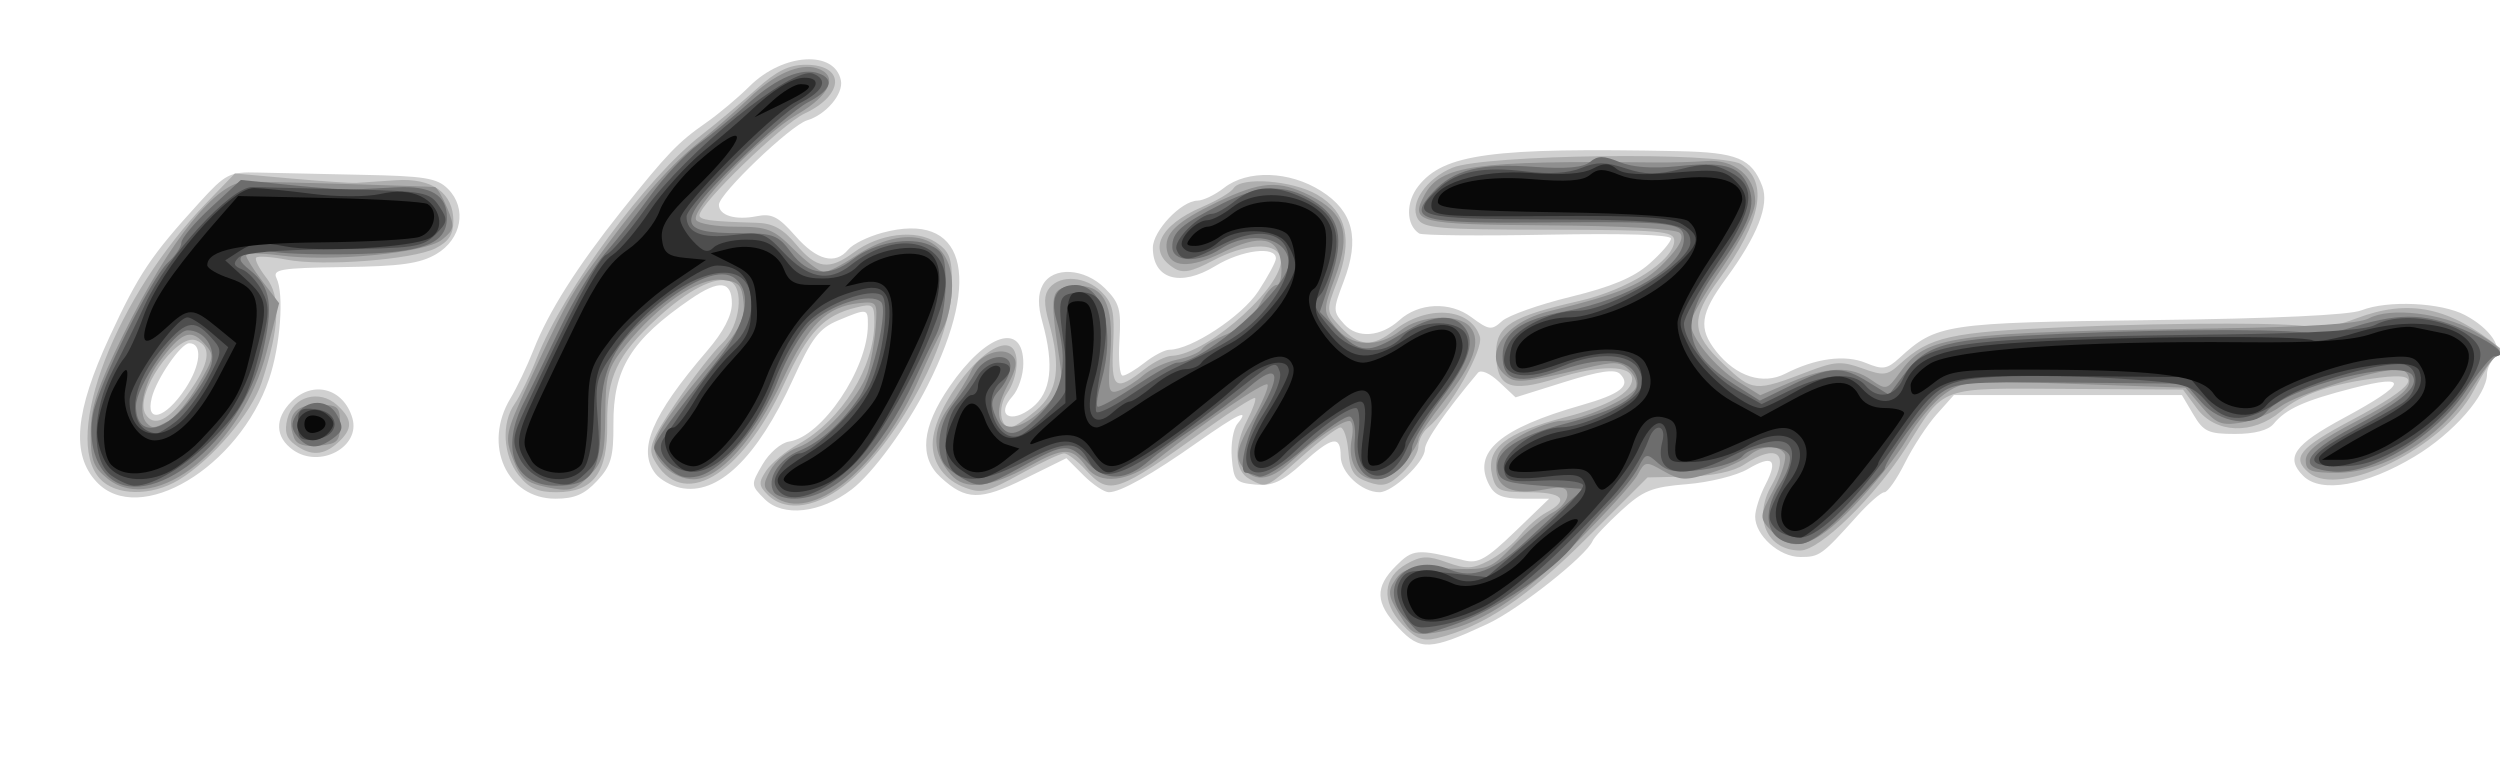
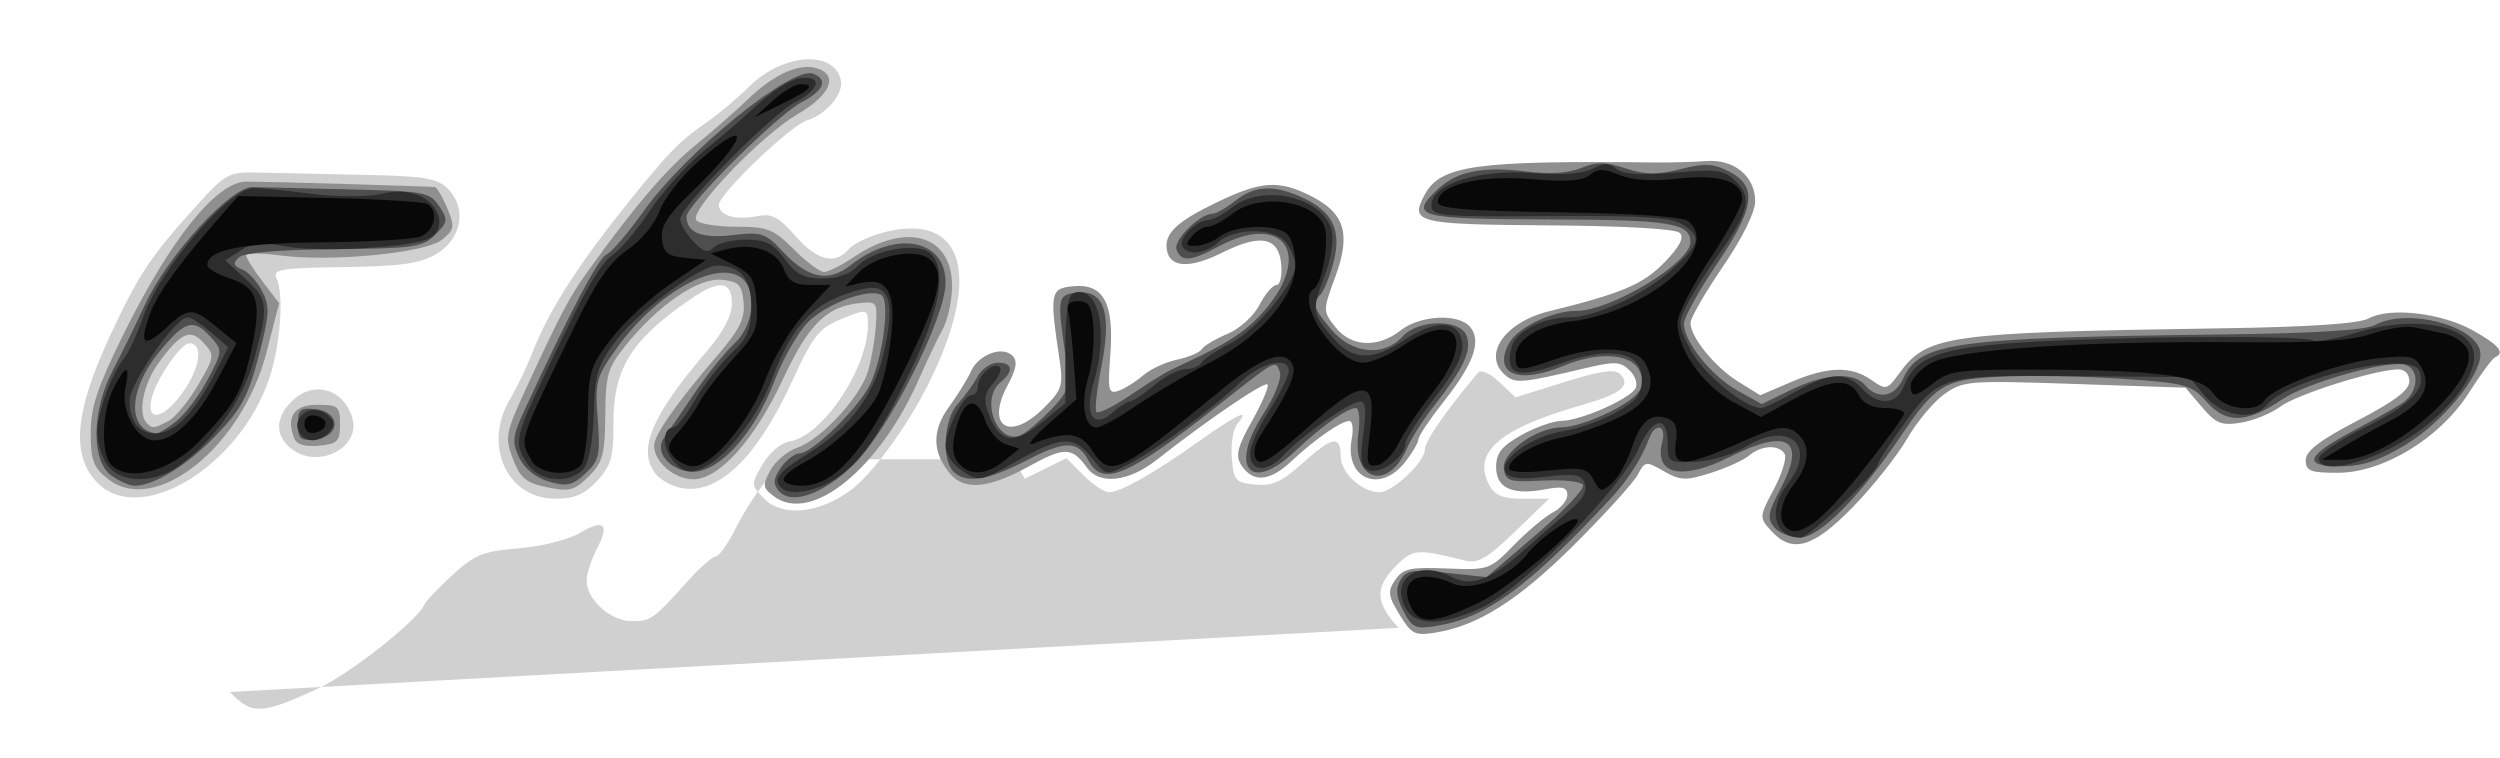
<svg xmlns="http://www.w3.org/2000/svg" version="1.1" id="svg2" viewBox="0 0 386 117" height="33.02mm" width="108.938mm">
  <defs id="defs4" />
  <g transform="translate(694.383,-126.765)" id="layer1">
    <g id="g8081">
-       <path id="path8095" d="m -478.448,223.695 c -3.606,-3.86 -3.7,-6.255 -0.375,-9.58 2.593,-2.593 3.248,-2.645 10.511,-0.828 2.148,0.537 3.437,-0.192 7.844,-4.439 l 5.273,-5.082 -4.059,0 c -3.095,0 -4.324,-0.497 -5.179,-2.093 -2.703,-5.05 1.558,-8.741 14.266,-12.36 6.078,-1.731 7.689,-3.042 5.915,-4.816 -0.793,-0.793 -3.167,-0.445 -8.611,1.263 l -7.517,2.357 -2.515,-2.362 c -1.472,-1.383 -2.841,-1.974 -3.301,-1.426 -4.986,5.937 -8.187,10.555 -8.187,11.815 0,1.938 -4.963,6.622 -7.017,6.622 -2.73,0 -5.983,-3.021 -5.983,-5.557 0,-3.321 -1.293,-3.077 -5.943,1.124 -3.145,2.841 -4.621,3.503 -7.253,3.25 -3.041,-0.292 -3.329,-0.621 -3.619,-4.137 -0.173,-2.101 0.22,-4.463 0.872,-5.25 2.045,-2.465 0.133,-1.581 -6.102,2.82 -7.101,5.012 -11.954,7.746 -13.751,7.748 -0.713,8.5e-4 -2.478,-1.181 -3.924,-2.627 l -2.629,-2.629 -6.42,3.166 c -6.909,3.407 -9.079,3.374 -12.981,-0.198 -3.394,-3.106 -2.952,-7.736 1.335,-13.985 5.687,-8.291 11.415,-10.09 11.415,-3.586 0,1.761 -0.754,4.036 -1.676,5.055 -2.654,2.932 -0.264,4.333 3.005,1.761 2.972,-2.338 3.483,-6.492 1.623,-13.192 -0.729,-2.623 -0.716,-4.335 0.041,-5.75 1.561,-2.918 6.465,-2.648 9.643,0.53 2.219,2.219 2.501,3.243 2.205,8.001 -0.187,3.001 0.039,5.456 0.502,5.455 0.463,-7.5e-4 1.986,-0.901 3.385,-2.001 1.398,-1.1 3.12,-2 3.826,-2 3.355,0 11.196,-5.158 13.734,-9.035 1.492,-2.279 2.713,-4.554 2.713,-5.055 0,-1.979 -5.281,-1.32 -9.36,1.167 -5.398,3.292 -9.64,2.048 -9.64,-2.825 0,-2.604 4.395,-7.24 6.896,-7.274 0.882,-0.012 2.729,-0.902 4.104,-1.978 3.609,-2.823 10.066,-2.615 14.971,0.482 4.976,3.141 6.025,7.344 3.489,13.983 -1.674,4.384 -1.67,4.646 0.104,6.607 2.017,2.229 5.619,1.958 8.501,-0.638 3.001,-2.703 7.794,-2.914 11.078,-0.486 2.767,2.046 3.15,2.097 4.768,0.632 0.968,-0.876 5.724,-2.561 10.57,-3.745 6.332,-1.547 9.754,-2.981 12.165,-5.098 1.844,-1.619 3.353,-3.377 3.353,-3.906 0,-0.594 -7.262,-0.822 -19.013,-0.596 -10.457,0.201 -19.397,0.118 -19.865,-0.185 -2.038,-1.318 -2.097,-4.813 -0.124,-7.321 3.919,-4.982 11.312,-5.976 40.107,-5.39 9.136,0.186 11.356,1.111 12.993,5.418 1.107,2.913 -0.748,7.637 -5.592,14.235 -4.007,5.459 -4.316,7.709 -1.54,11.238 3.066,3.898 7.21,5.244 10.681,3.469 4.679,-2.392 9.223,-2.996 12.458,-1.656 2.608,1.08 3.245,0.983 5.184,-0.789 5.735,-5.242 6.997,-5.432 38.711,-5.825 19.069,-0.237 30.746,-0.778 32.604,-1.512 4.049,-1.599 12.305,-1.219 15.997,0.735 3.916,2.073 5.989,5.157 4.481,6.665 -0.595,0.595 -1.082,1.676 -1.082,2.402 0,3.242 -5.166,9.147 -11.152,12.748 -7.54,4.536 -14.483,5.754 -17.217,3.021 -2.85,-2.85 -1.494,-4.781 6.313,-8.988 9.766,-5.262 10.235,-6.861 1.343,-4.574 -7.533,1.938 -10.307,3.188 -12.242,5.519 -0.829,0.999 -2.955,1.555 -5.952,1.555 -4.119,0 -4.868,-0.349 -6.434,-3 l -1.772,-3 -17.604,0 -17.604,0 -2.641,2.958 c -1.453,1.627 -3.662,5.002 -4.909,7.5 -1.248,2.498 -2.676,4.542 -3.174,4.542 -0.498,0 -2.379,1.638 -4.18,3.64 -5.52,6.137 -5.828,6.36 -8.807,6.36 -3.24,0 -6.968,-3.337 -6.968,-6.238 0,-1.024 0.708,-3.231 1.574,-4.904 2.027,-3.921 1.142,-4.712 -2.719,-2.43 -1.696,1.002 -5.908,2.048 -9.36,2.326 -5.473,0.439 -6.781,0.967 -10.225,4.126 -2.172,1.992 -4.134,4.072 -4.359,4.622 -0.949,2.315 -11.419,10.592 -16.218,12.822 -8.872,4.122 -10.412,4.19 -13.758,0.608 z m -97.876,-19.872 c -2.149,-2.149 -2.153,-2.211 -0.315,-5.366 1.034,-1.775 2.85,-3.336 4.092,-3.516 5.089,-0.738 12.165,-11.232 12.165,-18.042 0,-2.536 -0.076,-2.547 -4.574,-0.668 -2.95,1.232 -4.07,2.697 -7.027,9.186 -5.513,12.098 -11.609,17.934 -17.399,16.659 -1.375,-0.303 -3.062,-1.258 -3.75,-2.122 -2.917,-3.667 -0.698,-8.973 7.98,-19.08 2.457,-2.862 3.77,-5.386 3.77,-7.25 0,-3.512 -1.928,-3.724 -6.346,-0.698 -9.224,6.319 -11.992,10.8 -11.943,19.339 0.029,5.081 -0.358,6.421 -2.526,8.75 -1.939,2.083 -3.496,2.75 -6.42,2.75 -7.545,0 -11.276,-8.319 -6.951,-15.5 0.994,-1.65 2.601,-5.025 3.572,-7.5 2.295,-5.852 6.711,-12.825 13.58,-21.446 7.046,-8.843 8.743,-10.613 13.034,-13.592 1.925,-1.336 4.956,-3.878 6.735,-5.648 5.155,-5.128 13.169,-5.63 14.102,-0.883 0.408,2.077 -2.314,5.283 -5.22,6.147 -2.536,0.754 -13.618,11.36 -13.618,13.033 0,1.659 2.538,2.431 5.829,1.772 2.324,-0.465 3.351,0.057 5.959,3.027 3.349,3.814 6.18,4.537 8.206,2.096 0.681,-0.821 3.047,-1.98 5.257,-2.575 12.61,-3.396 15.558,6.551 6.984,23.568 -3.225,6.4 -8.464,13.574 -11.737,16.07 -4.817,3.674 -10.612,4.316 -13.44,1.488 z m -103.134,-2.639 c -3.964,-4.219 -3.376,-10.829 1.994,-22.419 4.505,-9.722 6.364,-12.5 13.894,-20.758 4.03,-4.42 4.62,-4.721 9,-4.6 2.578,0.071 9.797,0.228 16.042,0.349 9.754,0.188 11.63,0.495 13.309,2.173 2.992,2.992 2.121,7.782 -1.831,10.082 -2.506,1.458 -5.489,1.874 -14.283,1.991 -9.689,0.13 -11.018,0.349 -10.359,1.706 1.194,2.459 0.612,10.401 -1.141,15.564 -4.642,13.674 -20.067,22.892 -26.625,15.912 z m 13.678,-14.395 c 2.406,-3.636 2.704,-7.025 0.617,-7.025 -1.284,0 -5.047,5.466 -5.784,8.4 -1.031,4.108 2.087,3.278 5.166,-1.375 z m 16.648,9.453 c -2.784,-1.969 -2.881,-4.847 -0.25,-7.478 3.326,-3.326 8.047,-2.045 9.404,2.552 1.312,4.447 -5.016,7.852 -9.154,4.926 z" style="fill:#d0d0d0" />
-       <path id="path8093" d="m -477.887,223.166 c -3.278,-3.537 -3,-7.276 0.696,-9.341 2.261,-1.263 3.253,-1.301 6.206,-0.233 2.959,1.07 3.982,1.029 6.471,-0.258 1.626,-0.841 3.792,-2.591 4.813,-3.89 1.022,-1.299 2.861,-2.898 4.088,-3.555 3.62,-1.937 2.575,-3.124 -2.75,-3.124 -4.486,0 -5.044,-0.25 -5.612,-2.513 -1.066,-4.247 1.939,-6.646 11.414,-9.111 6.509,-1.694 10.179,-3.797 10.179,-5.833 0,-2.203 -4.895,-2.255 -11.679,-0.123 -7.282,2.288 -9.321,1.409 -9.321,-4.017 0,-4.077 2.397,-5.56 12.819,-7.93 7.514,-1.709 14.681,-6.255 14.681,-9.312 0,-1.489 -1.995,-1.663 -19.335,-1.687 -17.148,-0.024 -19.443,-0.219 -20.287,-1.728 -1.303,-2.328 1.33,-6.174 5.373,-7.849 4.962,-2.056 41.525,-2.505 44.562,-0.548 4.292,2.766 3.153,8.844 -3.306,17.643 -4.566,6.22 -4.462,8.408 0.631,13.253 4.475,4.257 4.8,4.285 13.056,1.114 4.092,-1.572 5.159,-1.634 8.334,-0.486 3.293,1.191 3.848,1.128 5.807,-0.661 4.639,-4.237 7.705,-4.929 25.166,-5.678 18.237,-0.783 36.771,-0.751 38.9,0.066 0.72,0.276 3.6,-0.368 6.4,-1.432 8.117,-3.084 14.338,-1.805 22.171,4.558 0.259,0.21 0.034,0.696 -0.5,1.078 -0.534,0.383 -2.173,2.946 -3.642,5.696 -4.574,8.561 -20.561,16.457 -25.321,12.507 -2.786,-2.312 -1.55,-3.83 6.66,-8.184 9.947,-5.275 11.335,-7.417 4.217,-6.512 -7.447,0.947 -12.028,2.518 -15.248,5.228 -4.307,3.624 -10.053,3.419 -12.921,-0.461 l -2.161,-2.923 -17.826,-0.106 c -20.151,-0.12 -18.836,-0.595 -24.875,8.975 -4.825,7.646 -13.374,15.977 -16.394,15.977 -5.115,0 -7.333,-4.974 -4.46,-10 2.877,-5.033 0.872,-6.601 -4.196,-3.28 -1.679,1.1 -4.842,1.77 -8.776,1.858 l -6.151,0.137 -9.484,9.469 c -9.142,9.128 -15.974,13.672 -23.101,15.368 -2.154,0.512 -3.237,0.073 -5.297,-2.151 z m -97.969,-20.017 c -1.404,-1.404 -1.433,-1.893 -0.222,-3.716 0.767,-1.155 3.029,-3.015 5.027,-4.134 6.654,-3.726 11.669,-11.801 11.669,-18.792 0,-2.725 -0.217,-2.906 -2.75,-2.283 -5.123,1.26 -7.402,3.672 -11.209,11.867 -6.685,14.389 -15.782,19.633 -20.091,11.582 -0.925,-1.729 -0.386,-3.095 3.481,-8.807 2.517,-3.718 5.7,-7.815 7.072,-9.105 2.756,-2.589 3.498,-8.674 1.168,-9.568 -2.218,-0.851 -6.414,1.293 -11.242,5.743 -6.173,5.69 -7.76,9.066 -7.676,16.33 0.087,7.524 -2.14,10.5 -7.857,10.5 -2.863,0 -4.244,-0.625 -5.826,-2.635 -2.417,-3.073 -2.693,-8.034 -0.612,-11.005 0.803,-1.147 2.353,-4.348 3.443,-7.115 4.135,-10.49 17.006,-27.921 25.405,-34.406 2.305,-1.78 6.094,-4.947 8.419,-7.038 3.177,-2.857 5.089,-3.802 7.691,-3.802 6.119,0 5.992,4.651 -0.205,7.535 -3.441,1.601 -16.213,13.968 -16.213,15.699 0,0.738 1.641,0.954 8.859,1.167 2.497,0.074 4.055,0.933 6.073,3.349 3.147,3.769 5.086,4.036 8.892,1.222 3.944,-2.916 9.548,-3.614 12.657,-1.577 2.134,1.398 2.519,2.412 2.519,6.625 0,8.35 -7.882,23.461 -15.768,30.23 -4.841,4.155 -9.844,4.995 -12.706,2.134 z m -103.122,-2.489 c -5.869,-6.485 2.522,-28.167 16.478,-42.582 l 4.383,-4.527 8.617,0.77 c 4.739,0.423 9.292,0.73 10.117,0.681 0.825,-0.049 3.592,-0.233 6.149,-0.409 5.573,-0.384 8.851,1.95 8.851,6.302 0,2.072 -0.729,3.187 -2.75,4.207 -3.494,1.764 -17.441,2.832 -22.973,1.76 -2.322,-0.45 -4.445,-0.596 -4.717,-0.324 -0.272,0.272 0.426,1.665 1.551,3.095 2.278,2.896 2.074,7.689 -0.689,16.132 -1.568,4.792 -7.62,11.93 -12.787,15.081 -4.245,2.588 -9.796,2.504 -12.23,-0.186 z m 13.589,-13.045 c 3.401,-4.695 3.806,-7.329 1.277,-8.3 -3.053,-1.171 -9.634,8.434 -7.806,11.393 1.283,2.076 3.569,0.993 6.529,-3.093 z m 120.006,14.441 c -3.089,-1.136 -5,-3.697 -5,-6.701 0,-5.965 8.875,-17.021 12.075,-15.043 1.414,0.874 1.102,4.756 -0.575,7.15 -1.453,2.074 -1.13,5.304 0.53,5.304 0.449,0 2.201,-1.165 3.893,-2.589 3.408,-2.867 3.964,-6.676 2.005,-13.729 -0.786,-2.83 -0.753,-4.189 0.128,-5.25 1.722,-2.074 5.619,-1.756 8.03,0.655 1.749,1.749 2.037,3.084 1.779,8.25 -0.338,6.766 0.311,7.242 4.929,3.61 1.361,-1.071 3.202,-1.972 4.09,-2.004 5.791,-0.206 18.227,-11.603 16.778,-15.378 -0.862,-2.247 -5.45,-1.948 -10.41,0.679 -3.319,1.758 -4.63,2.008 -6,1.146 -4.158,-2.618 -2.327,-6.572 4.373,-9.443 2.285,-0.979 4.455,-2.268 4.823,-2.863 1.148,-1.858 9.17,-1.24 12.964,0.998 4.535,2.676 5.505,6.948 3.042,13.398 -1.737,4.549 -1.734,4.596 0.572,7.05 2.815,2.996 4.888,3.112 8.257,0.462 5.087,-4.002 11.786,-3.498 13.211,0.994 0.624,1.966 -4.703,11.283 -8.031,14.045 -0.805,0.668 -1.464,1.982 -1.464,2.919 0,0.937 -1.132,2.766 -2.514,4.066 -2.094,1.967 -2.972,2.202 -5.25,1.406 -2.224,-0.777 -2.793,-1.653 -3.046,-4.688 -0.171,-2.052 -0.718,-3.732 -1.217,-3.732 -0.498,0 -3.186,2.025 -5.973,4.5 -5.638,5.008 -5.386,4.899 -8.066,3.465 -2.359,-1.263 -2.506,-4.959 -0.361,-9.107 0.866,-1.674 1.412,-3.205 1.213,-3.404 -0.198,-0.198 -3.494,1.888 -7.324,4.636 -14.219,10.203 -15.088,10.498 -18.876,6.411 -1.274,-1.375 -2.756,-2.5 -3.292,-2.5 -0.537,0 -3.41,1.342 -6.385,2.982 -5.55,3.059 -6.324,3.26 -8.91,2.309 z m -103.456,-6.635 c -1.35,-0.988 -1.663,-2.045 -1.176,-3.985 0.871,-3.47 4.945,-4.603 7.673,-2.134 2.441,2.209 2.474,3.688 0.131,5.809 -2.217,2.006 -4.183,2.098 -6.628,0.311 z" style="fill:#aeaeae" />
+       <path id="path8095" d="m -478.448,223.695 c -3.606,-3.86 -3.7,-6.255 -0.375,-9.58 2.593,-2.593 3.248,-2.645 10.511,-0.828 2.148,0.537 3.437,-0.192 7.844,-4.439 l 5.273,-5.082 -4.059,0 c -3.095,0 -4.324,-0.497 -5.179,-2.093 -2.703,-5.05 1.558,-8.741 14.266,-12.36 6.078,-1.731 7.689,-3.042 5.915,-4.816 -0.793,-0.793 -3.167,-0.445 -8.611,1.263 l -7.517,2.357 -2.515,-2.362 c -1.472,-1.383 -2.841,-1.974 -3.301,-1.426 -4.986,5.937 -8.187,10.555 -8.187,11.815 0,1.938 -4.963,6.622 -7.017,6.622 -2.73,0 -5.983,-3.021 -5.983,-5.557 0,-3.321 -1.293,-3.077 -5.943,1.124 -3.145,2.841 -4.621,3.503 -7.253,3.25 -3.041,-0.292 -3.329,-0.621 -3.619,-4.137 -0.173,-2.101 0.22,-4.463 0.872,-5.25 2.045,-2.465 0.133,-1.581 -6.102,2.82 -7.101,5.012 -11.954,7.746 -13.751,7.748 -0.713,8.5e-4 -2.478,-1.181 -3.924,-2.627 l -2.629,-2.629 -6.42,3.166 l -1.772,-3 -17.604,0 -17.604,0 -2.641,2.958 c -1.453,1.627 -3.662,5.002 -4.909,7.5 -1.248,2.498 -2.676,4.542 -3.174,4.542 -0.498,0 -2.379,1.638 -4.18,3.64 -5.52,6.137 -5.828,6.36 -8.807,6.36 -3.24,0 -6.968,-3.337 -6.968,-6.238 0,-1.024 0.708,-3.231 1.574,-4.904 2.027,-3.921 1.142,-4.712 -2.719,-2.43 -1.696,1.002 -5.908,2.048 -9.36,2.326 -5.473,0.439 -6.781,0.967 -10.225,4.126 -2.172,1.992 -4.134,4.072 -4.359,4.622 -0.949,2.315 -11.419,10.592 -16.218,12.822 -8.872,4.122 -10.412,4.19 -13.758,0.608 z m -97.876,-19.872 c -2.149,-2.149 -2.153,-2.211 -0.315,-5.366 1.034,-1.775 2.85,-3.336 4.092,-3.516 5.089,-0.738 12.165,-11.232 12.165,-18.042 0,-2.536 -0.076,-2.547 -4.574,-0.668 -2.95,1.232 -4.07,2.697 -7.027,9.186 -5.513,12.098 -11.609,17.934 -17.399,16.659 -1.375,-0.303 -3.062,-1.258 -3.75,-2.122 -2.917,-3.667 -0.698,-8.973 7.98,-19.08 2.457,-2.862 3.77,-5.386 3.77,-7.25 0,-3.512 -1.928,-3.724 -6.346,-0.698 -9.224,6.319 -11.992,10.8 -11.943,19.339 0.029,5.081 -0.358,6.421 -2.526,8.75 -1.939,2.083 -3.496,2.75 -6.42,2.75 -7.545,0 -11.276,-8.319 -6.951,-15.5 0.994,-1.65 2.601,-5.025 3.572,-7.5 2.295,-5.852 6.711,-12.825 13.58,-21.446 7.046,-8.843 8.743,-10.613 13.034,-13.592 1.925,-1.336 4.956,-3.878 6.735,-5.648 5.155,-5.128 13.169,-5.63 14.102,-0.883 0.408,2.077 -2.314,5.283 -5.22,6.147 -2.536,0.754 -13.618,11.36 -13.618,13.033 0,1.659 2.538,2.431 5.829,1.772 2.324,-0.465 3.351,0.057 5.959,3.027 3.349,3.814 6.18,4.537 8.206,2.096 0.681,-0.821 3.047,-1.98 5.257,-2.575 12.61,-3.396 15.558,6.551 6.984,23.568 -3.225,6.4 -8.464,13.574 -11.737,16.07 -4.817,3.674 -10.612,4.316 -13.44,1.488 z m -103.134,-2.639 c -3.964,-4.219 -3.376,-10.829 1.994,-22.419 4.505,-9.722 6.364,-12.5 13.894,-20.758 4.03,-4.42 4.62,-4.721 9,-4.6 2.578,0.071 9.797,0.228 16.042,0.349 9.754,0.188 11.63,0.495 13.309,2.173 2.992,2.992 2.121,7.782 -1.831,10.082 -2.506,1.458 -5.489,1.874 -14.283,1.991 -9.689,0.13 -11.018,0.349 -10.359,1.706 1.194,2.459 0.612,10.401 -1.141,15.564 -4.642,13.674 -20.067,22.892 -26.625,15.912 z m 13.678,-14.395 c 2.406,-3.636 2.704,-7.025 0.617,-7.025 -1.284,0 -5.047,5.466 -5.784,8.4 -1.031,4.108 2.087,3.278 5.166,-1.375 z m 16.648,9.453 c -2.784,-1.969 -2.881,-4.847 -0.25,-7.478 3.326,-3.326 8.047,-2.045 9.404,2.552 1.312,4.447 -5.016,7.852 -9.154,4.926 z" style="fill:#d0d0d0" />
      <path id="path8091" d="m -478.298,221.664 c -1.774,-2.917 -1.858,-3.603 -0.659,-5.371 1.184,-1.746 2.288,-1.99 7.956,-1.757 6.462,0.266 6.649,0.2 10.35,-3.593 2.073,-2.125 4.781,-4.4 6.019,-5.056 1.238,-0.656 2.25,-1.871 2.25,-2.702 0,-1.177 -0.753,-1.369 -3.413,-0.87 -5.096,0.956 -7.587,-0.171 -7.587,-3.433 0,-2.152 0.844,-3.223 3.886,-4.933 2.137,-1.201 4.95,-2.194 6.25,-2.206 2.851,-0.026 10.324,-3.296 11.359,-4.97 0.408,-0.66 0.02,-1.922 -0.863,-2.804 -1.399,-1.399 -2.278,-1.445 -6.868,-0.358 -9.712,2.299 -10.767,2.397 -12.273,1.147 -3.731,-3.097 -0.267,-8.232 6.706,-9.942 11.164,-2.737 14.513,-4.157 17.79,-7.537 2.345,-2.419 3.087,-3.84 2.377,-4.55 -0.629,-0.629 -8.567,-1.086 -20.295,-1.168 -20.339,-0.143 -21.417,-0.408 -19.123,-4.695 2.453,-4.584 7.719,-5.327 35.554,-5.018 2.475,0.028 6.053,-0.07 7.95,-0.217 4.28,-0.331 7.55,2.359 7.55,6.211 0,1.675 -1.97,5.659 -4.993,10.095 -2.746,4.03 -4.996,7.933 -5,8.673 -0.011,2.196 3.784,6.862 7.399,9.096 l 3.37,2.083 4.695,-2.012 c 5.708,-2.447 9.318,-2.549 12.453,-0.353 2.279,1.596 2.443,1.557 4.326,-1.028 4.291,-5.89 7.185,-6.294 49.75,-6.941 13.736,-0.209 21.243,-0.716 22.75,-1.536 3.253,-1.77 11.263,-0.836 16.09,1.876 4.025,2.262 4.992,3.442 3.392,4.136 -0.422,0.183 -2.244,2.656 -4.047,5.495 -4.441,6.989 -13.223,12.339 -20.256,12.339 -4.219,0 -4.928,-0.281 -4.928,-1.949 0,-1.423 2.159,-3.073 8,-6.111 5.707,-2.969 8,-4.703 8,-6.051 0,-1.143 -0.691,-1.877 -1.75,-1.859 -3.589,0.06 -15.6,3.854 -18.137,5.729 -1.446,1.069 -4.201,2.196 -6.121,2.505 -2.995,0.481 -3.852,0.137 -6.023,-2.421 l -2.531,-2.982 -17.106,-0.579 c -16.384,-0.554 -17.233,-0.488 -20.124,1.571 -1.66,1.182 -4.254,4.287 -5.763,6.899 -1.51,2.612 -5.257,7.337 -8.329,10.499 -6.153,6.336 -9.417,7.285 -12.675,3.685 -1.83,-2.022 -1.82,-2.157 0.447,-6.43 1.274,-2.401 2.018,-4.847 1.655,-5.435 -0.906,-1.466 -3.559,-1.343 -5.464,0.253 -0.868,0.727 -3.545,1.942 -5.948,2.7 -3.865,1.218 -4.702,1.187 -7.242,-0.271 -2.763,-1.586 -2.916,-1.565 -4.031,0.55 -0.637,1.209 -5.028,6.05 -9.758,10.757 -8.639,8.597 -14.856,12.541 -21.459,13.613 -3.186,0.517 -3.717,0.252 -5.556,-2.772 z m -96.557,-18.236 c -1.766,-1.309 -1.83,-1.729 -0.607,-4.014 0.751,-1.404 2.654,-3.002 4.228,-3.55 3.59,-1.251 9.54,-7.636 10.808,-11.598 0.528,-1.65 1.092,-4.8 1.252,-7 0.281,-3.866 0.195,-3.99 -2.581,-3.693 -5.025,0.537 -7.811,3.313 -11.71,11.669 -4.393,9.415 -9.854,15.524 -13.877,15.524 -2.912,0 -6.041,-2.676 -6.041,-5.168 0,-1.685 3.35,-6.468 9.806,-14.001 3.429,-4.001 4.244,-5.667 4,-8.178 -0.264,-2.716 -0.737,-3.195 -3.41,-3.456 -3.588,-0.35 -9.757,3.878 -14.803,10.145 -2.775,3.447 -3.099,4.557 -3.142,10.775 -0.042,6.027 -0.375,7.259 -2.549,9.433 -2.193,2.193 -2.983,2.401 -6.425,1.685 -3.272,-0.68 -4.15,-1.409 -5.282,-4.383 -1.286,-3.38 -1.165,-3.984 2.296,-11.461 5.224,-11.284 6.456,-13.601 9.393,-17.682 7.17,-9.961 12.058,-15.681 16.462,-19.265 2.666,-2.17 6.372,-5.417 8.236,-7.215 3.914,-3.776 7.876,-5.537 10.549,-4.689 3.402,1.08 2.108,4.125 -3.021,7.112 -5.558,3.236 -16.595,14.756 -15.631,16.315 0.351,0.567 3.101,1.032 6.112,1.032 4.923,0 5.827,0.352 8.974,3.5 1.925,1.925 4.023,3.5 4.663,3.5 0.64,0 2.762,-1.072 4.717,-2.382 8.071,-5.41 15.054,-3.299 15.054,4.55 0,2.213 -0.656,5.218 -1.459,6.677 -0.802,1.46 -2.38,4.774 -3.507,7.364 -6.11,14.052 -16.713,22.745 -22.507,18.453 z m -102.843,-2.696 c -2.272,-1.787 -2.684,-2.878 -2.684,-7.102 0,-3.973 1.024,-7.068 5.023,-15.177 7.298,-14.8 14.48,-23.708 19.077,-23.658 5.019,0.054 28.429,0.743 29.029,0.855 0.346,0.064 1.215,1.532 1.931,3.261 1.183,2.857 1.108,3.302 -0.825,4.867 -2.544,2.06 -17.131,3.47 -25.042,2.42 -2.856,-0.379 -5.193,-0.376 -5.193,0.007 0,0.383 1.146,2.198 2.547,4.035 l 2.547,3.34 -1.922,7.503 c -3.749,14.636 -17.171,25.406 -24.488,19.65 z m 9.35,-8.985 c 1.047,-0.56 3.095,-3.053 4.553,-5.54 2.537,-4.33 2.576,-4.604 0.899,-6.457 -2.089,-2.308 -3.507,-1.7 -6.966,2.988 -2.386,3.235 -3.311,7.903 -1.853,9.361 0.876,0.876 1.123,0.85 3.368,-0.352 z m 120.755,8.268 c -2.856,-3.287 -2.956,-6.728 -0.302,-10.372 1.354,-1.858 2.897,-4.352 3.43,-5.543 1.159,-2.592 4.838,-3.981 6.401,-2.417 0.823,0.823 0.631,2.02 -0.729,4.545 -3.477,6.457 0.297,8.803 5.612,3.489 2.82,-2.82 2.995,-3.4 2.342,-7.75 -1.504,-10.02 -1.377,-10.67 2.145,-11.011 4.688,-0.454 6.341,2.577 5.747,10.533 -0.42,5.621 -0.294,6.164 1.3,5.601 0.971,-0.343 2.665,-1.408 3.765,-2.366 1.1,-0.959 3.457,-2.051 5.239,-2.428 1.781,-0.377 3.499,-1.107 3.818,-1.623 0.319,-0.516 2.094,-1.571 3.945,-2.344 1.879,-0.785 4.068,-2.766 4.957,-4.485 0.876,-1.693 2.059,-3.079 2.63,-3.079 0.571,0 0.897,-1.462 0.724,-3.25 -0.403,-4.175 -3.195,-4.699 -9.164,-1.717 -4.885,2.44 -7.958,2.316 -8.47,-0.342 -0.498,-2.587 1.415,-4.434 7.733,-7.469 6.811,-3.272 9.467,-3.46 14.379,-1.021 5.347,2.655 6.34,5.858 3.882,12.53 -1.932,5.244 -1.931,5.306 0.013,7.778 2.415,3.07 6.554,3.272 10.088,0.492 2.999,-2.359 8.948,-2.643 10.716,-0.513 1.788,2.154 0.576,5.618 -3.984,11.387 -2.203,2.787 -4.005,5.469 -4.005,5.961 0,0.492 -0.933,2.08 -2.073,3.529 -3.89,4.945 -9.392,2.518 -8.218,-3.626 0.288,-1.507 0.121,-2.739 -0.37,-2.739 -1.272,0 -5.311,2.808 -8.983,6.245 -3.37,3.154 -5.97,3.321 -7.748,0.498 -0.88,-1.397 -0.523,-2.794 1.74,-6.82 1.565,-2.785 2.621,-5.288 2.346,-5.563 -0.489,-0.489 -9.372,5.555 -17.052,11.602 -4.385,3.452 -8.863,3.959 -10.835,1.226 -2.3,-3.188 -3.446,-3.212 -8.931,-0.188 -6.137,3.383 -9.895,3.772 -12.086,1.249 z m -101.381,-5.628 c -1.271,-3.312 0.003,-5.122 3.605,-5.122 3.207,0 3.486,0.24 3.486,3 0,2.655 -0.375,3.036 -3.257,3.314 -2.196,0.212 -3.445,-0.176 -3.835,-1.192 z" style="fill:#8f8f8f" />
-       <path id="path8089" d="m -477.33,222.321 c -4.64,-4.939 0.182,-10.358 6.784,-7.623 3.645,1.51 6.777,0.307 12.024,-4.619 2.234,-2.097 5.092,-4.713 6.351,-5.813 l 2.289,-2 -6.5,-0.5 c -5.652,-0.435 -6.539,-0.774 -6.8,-2.602 -0.384,-2.692 3.205,-5.092 10.431,-6.974 8.195,-2.134 11.552,-4.136 11.181,-6.664 -0.486,-3.312 -4.924,-3.957 -11.549,-1.678 -6.9,2.374 -9.263,1.831 -9.263,-2.126 0,-3.621 2.773,-5.585 9.754,-6.909 9.829,-1.864 18.246,-7.015 18.246,-11.166 0,-2.517 -1.566,-2.703 -21.335,-2.533 -19.579,0.168 -21.416,-0.321 -17.454,-4.64 3.223,-3.513 7.295,-4.546 15.582,-3.954 4.961,0.355 7.648,0.126 8.693,-0.741 1.213,-1.007 2.114,-1.006 4.554,0.005 1.942,0.805 5.118,1.043 8.787,0.659 7.249,-0.758 9.647,-0.126 11.028,2.905 1.398,3.068 0.362,5.873 -4.864,13.172 -5.856,8.178 -5.115,12.618 2.958,17.714 l 3.776,2.384 4.888,-2.394 c 5.992,-2.935 7.762,-3.007 11.849,-0.481 l 3.198,1.976 2.188,-2.96 c 3.689,-4.99 6.287,-5.67 24.653,-6.458 18.361,-0.788 37.347,-0.747 38.691,0.084 0.459,0.284 3.417,-0.279 6.572,-1.251 7.087,-2.183 11.361,-1.96 17.471,0.909 4.308,2.023 6.092,3.723 3.907,3.723 -0.472,0 -2.481,2.444 -4.465,5.431 -4.582,6.9 -14.417,12.874 -20.385,12.382 -5.723,-0.472 -4.742,-2.715 2.993,-6.838 7.839,-4.179 10.26,-6.284 9.199,-8.001 -1.668,-2.699 -19.314,1.706 -22.575,5.636 -2.041,2.46 -7.199,1.692 -9.989,-1.488 l -2.526,-2.878 -17.728,-0.171 c -16.45,-0.158 -17.914,-0.024 -20.311,1.861 -2.109,1.659 -8.356,10.231 -8.356,11.466 0,0.182 -2.436,2.866 -5.414,5.965 -3.612,3.759 -6.208,5.634 -7.8,5.634 -4.882,0 -6.204,-4.33 -2.866,-9.393 1.049,-1.591 1.673,-3.504 1.386,-4.25 -0.685,-1.785 -5.739,-1.746 -7.235,0.056 -0.645,0.777 -3.427,1.723 -6.181,2.102 -3.976,0.547 -5.392,0.342 -6.87,-0.996 -1.759,-1.592 -1.927,-1.556 -3.051,0.648 -0.654,1.283 -2.602,3.76 -4.33,5.505 -1.727,1.744 -4.2,4.572 -5.494,6.283 -3.085,4.078 -12.464,10.395 -18.455,12.429 -5.815,1.974 -4.915,2.072 -7.64,-0.828 z m -97.558,-19.564 c -1.209,-1.956 0.689,-5.041 3.937,-6.398 3.355,-1.402 6.573,-4.298 9.314,-8.382 2.079,-3.099 4.419,-13.448 3.294,-14.572 -1.574,-1.574 -7.875,0.35 -10.834,3.309 -1.58,1.58 -3.858,5.5 -5.062,8.712 -2.536,6.763 -8.462,13.918 -12.307,14.86 -1.964,0.482 -3.211,0.105 -4.75,-1.434 -1.148,-1.148 -2.087,-2.475 -2.087,-2.949 0,-0.869 2.524,-4.355 9.956,-13.75 4.31,-5.448 5.278,-10.119 2.565,-12.37 -2.052,-1.703 -6.424,-0.051 -12.038,4.55 -6.84,5.605 -8.736,9.359 -8.714,17.253 0.023,8.086 -1.389,10.18 -6.867,10.18 -6.501,0 -8.726,-5.698 -5.022,-12.864 1.034,-2 3.562,-7.181 5.617,-11.513 2.056,-4.332 5.172,-9.507 6.925,-11.5 1.753,-1.993 4.899,-6 6.991,-8.905 2.092,-2.905 5.443,-6.489 7.446,-7.964 2.003,-1.475 5.527,-4.371 7.832,-6.434 4.323,-3.87 8.187,-5.464 10.807,-4.459 2.41,0.925 1.748,2.603 -1.748,4.436 -1.788,0.937 -6.793,5.191 -11.123,9.453 -9.318,9.171 -9.25,10.751 0.466,10.751 5.338,0 6.041,0.262 8.066,3 2.616,3.538 5.894,3.891 9.536,1.026 3.251,-2.557 8.81,-3.574 11.883,-2.173 2.089,0.952 2.423,1.787 2.423,6.045 0,2.717 -0.649,6.214 -1.442,7.771 -0.793,1.557 -2.269,4.631 -3.28,6.831 -5.291,11.519 -12.336,18.5 -18.669,18.5 -1.37,0 -2.771,-0.454 -3.114,-1.009 z m -102.922,-2.561 c -2.1,-2.1 -2.945,-5.82 -2.185,-9.621 0.922,-4.609 9.042,-21.012 11.492,-23.214 1.166,-1.048 2.12,-2.453 2.12,-3.123 0,-0.67 2.068,-3.124 4.595,-5.454 l 4.595,-4.236 7.655,0.788 c 4.21,0.434 8.555,0.744 9.655,0.69 1.1,-0.054 4.118,-0.206 6.707,-0.337 5.344,-0.272 7.793,1.197 7.793,4.675 0,4.097 -3.625,5.452 -15.129,5.654 -5.704,0.1 -11.271,-0.13 -12.371,-0.513 -1.1,-0.382 -2.675,-0.252 -3.5,0.289 -1.287,0.844 -1.195,1.233 0.643,2.727 3.197,2.599 3.604,5.363 1.882,12.79 -3.143,13.551 -17.761,25.075 -23.952,18.883 z m 12.388,-11.18 c 1.709,-2.062 3.367,-4.768 3.684,-6.013 0.676,-2.648 -1.135,-5.237 -3.664,-5.237 -2.055,0 -7.982,8.666 -7.982,11.671 0,4.679 3.908,4.472 7.961,-0.421 z m 119.539,11.555 c -1.1,-0.624 -2.331,-1.623 -2.735,-2.22 -1.432,-2.116 -0.735,-6.471 1.485,-9.267 1.238,-1.559 2.746,-3.731 3.352,-4.827 1.451,-2.623 5.398,-3.274 5.398,-0.89 0,0.957 -0.746,2.566 -1.659,3.574 -1.35,1.492 -1.447,2.297 -0.521,4.329 1.519,3.334 3.158,3.146 6.984,-0.802 3.433,-3.542 4.136,-7.939 2.295,-14.358 -0.981,-3.419 0.081,-5.345 2.946,-5.345 4.342,0 6.225,7.084 3.972,14.94 -0.541,1.885 -0.796,3.614 -0.568,3.842 0.228,0.228 2.855,-1.205 5.836,-3.184 2.982,-1.979 5.881,-3.599 6.442,-3.599 4.289,0 17.309,-11.615 17.257,-15.394 -0.055,-3.955 -5.949,-5.17 -10.526,-2.171 -3.405,2.231 -7.458,2.061 -7.458,-0.313 0,-2.286 1.339,-3.452 7.637,-6.647 5.873,-2.98 9.795,-3.12 14.086,-0.503 4.156,2.534 4.881,5.694 2.765,12.062 l -1.704,5.131 2.795,2.917 c 3.38,3.528 4.741,3.581 9.921,0.391 4.387,-2.702 7.452,-3.122 9.3,-1.274 2.178,2.178 1.258,5.375 -3.273,11.376 -2.46,3.258 -4.485,6.642 -4.5,7.519 -0.033,1.979 -3.154,4.905 -5.233,4.905 -2.433,0 -3.967,-2.585 -3.616,-6.09 0.177,-1.766 -0.159,-3.379 -0.746,-3.583 -0.588,-0.205 -3.682,1.915 -6.875,4.71 -3.457,3.025 -6.397,4.855 -7.263,4.523 -0.801,-0.307 -1.645,-0.559 -1.875,-0.559 -1.352,0 -0.036,-5.795 2.169,-9.559 3.438,-5.866 2.721,-7.513 -1.636,-3.76 -1.898,1.635 -5.701,4.469 -8.451,6.296 -2.75,1.828 -5.9,4.122 -7,5.099 -3.563,3.163 -6.774,3.325 -9.451,0.476 -3.024,-3.219 -3.562,-3.196 -10.139,0.43 -6.038,3.328 -6.573,3.432 -9.41,1.823 z m -102.57,-6.389 c -0.95,-1.145 -1.025,-2.046 -0.27,-3.25 1.628,-2.597 5.023,-2.627 6.399,-0.056 1.002,1.872 0.902,2.445 -0.623,3.561 -2.39,1.748 -3.901,1.678 -5.505,-0.255 z" style="fill:#6d6d6d" />
      <path id="path8087" d="m -477.709,221.101 c -1.085,-2.099 -1.217,-3.401 -0.478,-4.722 0.884,-1.58 1.845,-1.736 7.175,-1.165 l 6.154,0.659 7.746,-6.636 c 4.26,-3.65 7.477,-7.071 7.149,-7.602 -0.329,-0.532 -3.145,-0.832 -6.258,-0.668 -5.13,0.27 -5.69,0.098 -5.966,-1.836 -0.354,-2.486 5.046,-6.351 8.922,-6.387 3.004,-0.028 9.961,-3.153 11.701,-5.256 0.999,-1.208 1.052,-2.095 0.215,-3.658 -1.352,-2.526 -6.41,-2.77 -11.688,-0.564 -6.952,2.905 -10.888,1.25 -8.342,-3.507 1.294,-2.418 6.648,-4.993 10.381,-4.993 5.316,0 17.615,-7.401 17.615,-10.6 0,-2.98 -3.027,-3.467 -21.892,-3.521 -20.435,-0.059 -21.675,-0.409 -16.972,-4.79 2.848,-2.653 6.923,-3.437 13.56,-2.608 3.563,0.445 6.526,0.255 8.448,-0.541 2.355,-0.976 3.753,-0.965 6.837,0.053 3.024,0.998 4.886,1.025 8.463,0.125 3.802,-0.957 5.096,-0.891 7.571,0.389 4.399,2.275 3.93,5.623 -2.015,14.393 -2.75,4.057 -5,8.147 -5,9.09 0,2.778 4.212,8.035 8.253,10.301 l 3.753,2.104 4.524,-2.198 c 5.262,-2.556 9.704,-2.827 11.471,-0.698 1.866,2.249 4.538,1.81 5.796,-0.952 2.6,-5.706 7.612,-6.403 49.704,-6.915 13.871,-0.169 21.741,-0.659 23.184,-1.444 5.179,-2.819 16.341,0.295 16.298,4.547 -0.035,3.413 -5.963,10.567 -11.539,13.926 -4.116,2.479 -6.71,3.339 -10.076,3.339 -5.881,0 -5.386,-1.548 1.706,-5.339 2.985,-1.596 6.439,-3.532 7.677,-4.304 2.557,-1.594 2.999,-5.132 0.749,-5.996 -2.41,-0.925 -15.228,2.645 -19.215,5.35 -5.385,3.654 -8.547,3.744 -11.59,0.329 -2.37,-2.66 -3.178,-2.881 -12.991,-3.55 -5.755,-0.392 -14.072,-0.549 -18.481,-0.349 -9.084,0.413 -10.291,1.125 -15.854,9.359 -6.251,9.253 -12.467,15.5 -15.422,15.5 -1.485,0 -3.295,-0.717 -4.022,-1.593 -1.115,-1.343 -0.958,-2.278 0.998,-5.965 4.01,-7.56 1.135,-9.397 -7.734,-4.942 -7.524,3.779 -11.87,2.829 -10.528,-2.302 0.679,-2.597 -1.138,-2.993 -2.058,-0.448 -1.044,2.887 -3.31,6.436 -5.858,9.171 -12.859,13.805 -19.268,18.479 -27.075,19.746 -3.106,0.504 -3.663,0.244 -4.994,-2.33 z m -96.451,-18.568 c -0.9,-1.084 -0.817,-1.902 0.363,-3.586 0.841,-1.2 2.14,-2.182 2.888,-2.182 1.901,0 8.98,-6.89 10.789,-10.5 2.025,-4.041 3.213,-13.088 1.83,-13.943 -1.804,-1.115 -8.253,1.223 -11.223,4.068 -1.55,1.485 -3.962,5.693 -5.36,9.35 -3.164,8.281 -8.869,14.346 -13.031,13.853 -3.309,-0.392 -5.441,-3.179 -3.973,-5.194 0.547,-0.751 2.621,-3.788 4.609,-6.75 1.988,-2.962 4.8,-6.476 6.25,-7.809 2.85,-2.621 3.591,-7.72 1.436,-9.876 -3.488,-3.488 -13.228,1.732 -19.494,10.447 -3.282,4.565 -3.461,5.219 -3.018,11.041 0.421,5.535 0.222,6.422 -1.885,8.402 -1.994,1.873 -2.859,2.069 -5.63,1.276 -2.037,-0.583 -3.774,-1.977 -4.596,-3.688 -1.163,-2.419 -1.059,-3.318 0.858,-7.464 6.825,-14.762 11.395,-23.442 12.584,-23.899 0.742,-0.285 3.401,-3.395 5.911,-6.911 6.418,-8.994 22.802,-22.258 25.984,-21.037 2.393,0.918 1.722,2.601 -1.765,4.429 -3.731,1.956 -17.75,15.884 -17.75,17.636 0,2.505 2.309,3.437 7.108,2.868 4.455,-0.528 5.061,-0.33 7.711,2.506 3.94,4.217 7.074,4.852 10.532,2.131 6.943,-5.461 14.648,-4.041 14.648,2.7 0,5.4 -8.83,22.891 -14.18,28.09 -4.758,4.623 -9.688,6.341 -11.597,4.04 z M -677.16,200.209 c -3.183,-2.23 -3.081,-10.038 0.213,-16.308 1.339,-2.549 3.574,-7.11 4.965,-10.135 3.45,-7.501 13.274,-18.225 16.6,-18.121 1.375,0.043 8.074,0.206 14.887,0.363 11.655,0.268 12.477,0.42 13.912,2.581 1.405,2.115 1.358,2.465 -0.589,4.411 -1.929,1.929 -3.3,2.125 -15.666,2.244 -8.803,0.085 -13.96,0.538 -14.715,1.293 -0.884,0.884 -0.754,1.32 0.541,1.817 0.937,0.36 2.332,1.869 3.1,3.353 1.225,2.369 1.158,3.606 -0.549,10.107 -1.632,6.216 -2.707,8.193 -6.683,12.292 -4.437,4.574 -9.466,7.66 -12.483,7.66 -0.72,0 -2.31,-0.701 -3.532,-1.557 z m 9.97,-8.38 c 1.354,-1.065 3.536,-3.961 4.849,-6.435 2.337,-4.405 2.348,-4.541 0.517,-6.563 -2.69,-2.972 -3.985,-2.601 -7.992,2.288 -4.757,5.805 -4.979,11.987 -0.452,12.568 0.338,0.043 1.723,-0.793 3.078,-1.858 z m 120.007,7.737 c -1.857,-1.857 -1.455,-8.149 0.665,-10.424 1.026,-1.101 2.391,-2.986 3.035,-4.189 0.644,-1.203 2.055,-2.187 3.135,-2.187 2.341,0 2.539,1.279 0.465,3 -3.333,2.766 -0.335,10.067 3.319,8.084 0.924,-0.502 2.979,-2.277 4.567,-3.945 2.643,-2.778 2.827,-3.437 2.182,-7.836 -1.381,-9.418 -1.322,-9.774 1.674,-10.119 4.247,-0.489 5.46,3.134 3.817,11.399 -0.712,3.582 -1.059,6.749 -0.771,7.037 0.288,0.288 2.434,-0.746 4.768,-2.298 5.185,-3.448 5.796,-3.808 8.945,-5.268 7.142,-3.312 10.034,-5.31 12.876,-8.898 6.681,-8.435 1.858,-14.234 -7.615,-9.157 -4.444,2.382 -5.857,2.496 -6.609,0.537 -0.549,-1.429 3.587,-5.537 5.575,-5.537 0.527,0 2.102,-0.9 3.5,-2 3.088,-2.429 6.092,-2.531 10.642,-0.361 4.512,2.152 5.818,5.076 4.48,10.03 -0.569,2.107 -1.443,4.258 -1.942,4.781 -1.359,1.423 -1.148,2.111 1.682,5.473 3.131,3.721 8.077,4.209 10.911,1.077 2.505,-2.768 9.114,-2.793 9.988,-0.038 0.72,2.267 -0.528,4.924 -4.949,10.538 -1.732,2.2 -3.665,5.21 -4.295,6.688 -2.865,6.727 -8.496,5.104 -7.52,-2.167 0.297,-2.212 0.13,-4.021 -0.37,-4.021 -1.361,0 -5.402,2.87 -9.493,6.744 -6.816,6.453 -10.138,2.479 -4.835,-5.784 1.881,-2.931 2.933,-5.626 2.568,-6.577 -0.696,-1.814 -0.444,-1.951 -9.404,5.116 -14.058,11.089 -17.919,12.742 -20.127,8.618 -1.667,-3.116 -3.602,-3.126 -9.53,-0.051 -6.055,3.142 -9.411,3.655 -11.333,1.733 z m -101.2,-7.3 c 0,-2.282 0.366,-2.591 2.75,-2.316 3.879,0.446 3.879,4.186 0,4.633 -2.384,0.274 -2.75,-0.034 -2.75,-2.316 z" style="fill:#4e4e4e" />
      <path id="path8085" d="m -477.551,220.295 c -2.018,-4.428 2.377,-7.094 7.327,-4.445 2.941,1.574 6.004,0.462 10.964,-3.98 2.408,-2.156 5.69,-5.016 7.295,-6.355 1.96,-1.635 2.707,-2.982 2.277,-4.104 -0.533,-1.39 -1.544,-1.563 -6.033,-1.036 -3.887,0.457 -5.615,0.274 -6.188,-0.654 -1.177,-1.904 4.067,-5.659 8.93,-6.396 2.253,-0.341 5.897,-1.634 8.097,-2.872 3.243,-1.826 4,-2.806 4,-5.179 0,-4.26 -4.923,-5.145 -12.798,-2.3 -6.46,2.333 -8.389,1.666 -7.334,-2.536 0.633,-2.52 4.791,-4.672 9.032,-4.674 3.848,-0.001 11.431,-3.519 15.541,-7.208 4.667,-4.189 4.923,-5.204 1.81,-7.155 -1.746,-1.094 -6.34,-1.379 -20.5,-1.273 -16.954,0.127 -18.25,0.009 -18.25,-1.662 1.7e-4,-3.268 7.256,-5.603 15.48,-4.981 4.652,0.352 7.948,0.121 9.405,-0.659 1.748,-0.936 2.565,-0.933 3.705,0.014 1.022,0.848 3.717,1.023 8.948,0.581 6.685,-0.565 7.703,-0.415 9.525,1.407 2.484,2.484 1.981,4.628 -2.597,11.068 -1.81,2.547 -4.016,6.032 -4.902,7.745 -1.514,2.928 -1.489,3.353 0.433,7.12 1.818,3.563 8.393,9.005 10.88,9.005 0.505,0 2.876,-1.12 5.27,-2.488 5.281,-3.019 7.963,-3.152 10.352,-0.512 2.425,2.68 5.347,2.532 6.434,-0.325 1.766,-4.644 5.622,-6.029 19.066,-6.847 14.93,-0.908 42.787,-1.078 44.096,-0.269 0.512,0.316 3.512,-0.218 6.667,-1.186 9.364,-2.875 18.237,-1.088 18.237,3.671 0,3.913 -5.074,9.825 -11.533,13.437 -6.302,3.524 -12.505,4.657 -12.425,2.269 0.023,-0.688 3.212,-2.825 7.085,-4.75 7.197,-3.577 9.49,-5.949 8.427,-8.718 -1.242,-3.236 -20.057,1.004 -23.646,5.328 -2.02,2.434 -6.795,1.68 -9.467,-1.496 l -2.429,-2.886 -17.977,-0.156 c -20.501,-0.178 -20.649,-0.133 -26.515,8.032 -1.937,2.696 -3.521,5.134 -3.521,5.418 0,1.349 -10.586,11.479 -11.995,11.479 -4.088,0 -5.13,-4.3 -2.005,-8.273 4.654,-5.917 0.231,-9.887 -6.429,-5.771 -1.92,1.187 -5.421,2.244 -7.781,2.351 -4.115,0.185 -4.29,0.074 -4.29,-2.715 0,-4.661 -2.322,-4.249 -4.559,0.809 -2.735,6.182 -17.968,21.568 -24.18,24.422 -6.482,2.978 -10.484,2.88 -11.929,-0.293 z m -96.165,-18.196 c -1.365,-1.365 -0.547,-2.426 4.083,-5.298 6.71,-4.162 10.439,-9.306 11.905,-16.424 1.526,-7.407 0.555,-9.939 -3.445,-8.98 -7.379,1.768 -10.761,5.145 -14.104,14.086 -2.292,6.129 -7.638,12.682 -11.293,13.842 -1.594,0.506 -2.667,0.104 -3.951,-1.481 -1.668,-2.06 -1.579,-5.078 0.15,-5.078 0.439,0 1.926,-1.913 3.304,-4.25 1.378,-2.337 3.896,-5.572 5.595,-7.187 2.513,-2.389 3.089,-3.735 3.089,-7.215 0,-4.311 -1.699,-6.348 -5.295,-6.348 -2.605,0 -12.156,7.079 -15.518,11.501 -2.94,3.868 -3.334,5.136 -3.501,11.276 -0.112,4.133 -0.74,7.583 -1.56,8.57 -2.001,2.411 -6.701,2.098 -8.57,-0.57 -2.098,-2.995 -1.985,-4.156 1.043,-10.678 6.909,-14.884 9.957,-20.418 11.973,-21.739 1.208,-0.792 3.801,-3.855 5.761,-6.807 1.96,-2.952 5.694,-7.097 8.298,-9.211 2.604,-2.113 5.76,-4.818 7.014,-6.01 3.626,-3.447 6.66,-5.333 8.577,-5.333 2.822,0 2.069,1.94 -1.473,3.797 -3.785,1.984 -17.682,16.095 -17.722,17.995 -0.015,0.711 0.875,2.261 1.978,3.444 1.555,1.669 2.274,1.884 3.2,0.958 0.657,-0.657 2.891,-1.194 4.965,-1.194 3.029,0 4.206,0.589 5.988,3 1.761,2.382 2.971,3 5.875,3 2.341,0 4.285,-0.694 5.401,-1.927 2.215,-2.447 9.09,-3.713 11.101,-2.044 2.767,2.296 1.721,8.576 -3.083,18.52 -5.024,10.398 -8.255,14.782 -12.521,16.988 -3.004,1.554 -6.161,1.9 -7.264,0.797 z m -104.11,-3.556 c -0.856,-1.222 -1.557,-3.487 -1.557,-5.032 0,-2.982 2.26,-9.149 4.217,-11.507 0.646,-0.778 1.947,-3.609 2.891,-6.29 2.664,-7.565 13.331,-19.971 17.124,-19.916 1.247,0.018 5.294,0.423 8.994,0.9 3.704,0.478 8.411,0.487 10.477,0.021 2.509,-0.566 4.586,-0.447 6.274,0.359 3.094,1.478 3.857,5.185 1.334,6.483 -2.773,1.427 -17.256,2.228 -22.311,1.233 -3.488,-0.687 -5.032,-0.542 -6.865,0.641 l -2.365,1.527 3.115,2.845 c 3.537,3.231 3.627,4.102 1.298,12.591 -1.729,6.303 -6.599,13.022 -12.035,16.608 -3.781,2.494 -8.669,2.28 -10.591,-0.463 z m 11.9,-7.143 c 1.301,-1.301 3.36,-4.315 4.576,-6.697 l 2.21,-4.332 -2.677,-2.303 c -1.472,-1.266 -3.091,-2.303 -3.598,-2.303 -1.878,0 -8.967,10.191 -8.967,12.89 0,5.327 4.435,6.766 8.457,2.744 z m 119.766,7.809 c -1.222,-0.856 -2.223,-2.454 -2.223,-3.55 0,-2.525 2.738,-7.894 4.026,-7.894 0.536,0 0.974,-0.62 0.974,-1.378 0,-1.698 2.441,-3.848 3.344,-2.945 0.363,0.363 -0.098,1.498 -1.024,2.522 -1.29,1.425 -1.466,2.474 -0.752,4.478 1.671,4.688 3.864,5.135 8.134,1.658 l 3.799,-3.094 0,-8.282 c 0,-5.85 0.377,-8.409 1.284,-8.715 3.865,-1.304 5.446,5.919 3.048,13.922 -1.47,4.905 0.027,7.176 2.973,4.51 1.019,-0.922 2.202,-1.676 2.629,-1.676 0.427,0 2.114,-1.125 3.748,-2.5 1.634,-1.375 3.81,-2.5 4.835,-2.5 1.025,0 2.146,-0.456 2.491,-1.014 0.345,-0.558 2.345,-1.891 4.444,-2.962 4.006,-2.044 10.047,-9.276 10.047,-12.03 0,-0.887 -0.623,-2.464 -1.384,-3.504 -1.719,-2.351 -7.95,-2.402 -10.509,-0.087 -1.952,1.767 -4.679,2.099 -5.558,0.678 -0.698,-1.13 2.112,-4.081 3.887,-4.081 0.712,0 2.438,-0.9 3.836,-2 4.734,-3.724 14.046,-1.56 15.332,3.562 0.362,1.441 -0.061,4.345 -0.986,6.765 -2.119,5.548 -2.075,5.978 0.97,9.596 3.198,3.801 6.164,3.931 11.353,0.497 4.826,-3.194 8.438,-2.95 8.853,0.598 0.204,1.748 -1.095,4.308 -4.25,8.37 -2.499,3.219 -4.544,6.403 -4.544,7.077 0,2.005 -3.783,4.832 -5.556,4.152 -1.342,-0.515 -1.509,-1.51 -0.943,-5.621 0.485,-3.526 0.345,-4.996 -0.477,-4.996 -1.565,0 -8.956,5.177 -11.88,8.322 -2.565,2.758 -5.144,2.56 -5.144,-0.394 0,-1.022 1.35,-3.987 3,-6.589 1.65,-2.602 3,-5.317 3,-6.035 0,-2.389 -4.363,-1.345 -7.634,1.826 -3.992,3.869 -12.737,10.266 -17.222,12.597 -3.35,1.741 -3.36,1.739 -5.538,-0.991 -2.779,-3.485 -4.697,-3.44 -11.26,0.264 -6.173,3.484 -6.203,3.489 -9.123,1.443 z m -101.556,-5.11 c -2.381,-2.381 1.238,-5.488 3.858,-3.313 1.14,0.946 1.228,1.572 0.365,2.612 -1.216,1.466 -3.139,1.785 -4.223,0.701 z" style="fill:#2d2d2d" />
      <path id="path8083" d="m -476.377,220.775 c -2.329,-4.352 0.93,-6.363 6.326,-3.905 2.881,1.313 8.631,-0.971 11.446,-4.546 2.064,-2.621 7.077,-6.037 7.8,-5.315 0.859,0.859 -10.736,10.656 -15.045,12.714 -6.878,3.284 -9.208,3.517 -10.527,1.052 z m 57.704,-12.634 c -1.282,-1.282 -0.742,-4.064 1.291,-6.648 2.263,-2.878 2.57,-5.758 0.8,-7.527 -1.608,-1.608 -3.163,-1.513 -7.582,0.462 -10.472,4.681 -12.078,4.745 -11.449,0.456 0.286,-1.946 -0.083,-3.024 -1.177,-3.444 -2.645,-1.015 -4.24,0.227 -5.605,4.364 -0.714,2.163 -2.092,4.652 -3.063,5.531 -1.628,1.473 -1.851,1.436 -2.87,-0.468 -0.992,-1.853 -1.719,-2.001 -7.08,-1.441 -3.828,0.4 -5.974,0.255 -5.974,-0.403 0,-1.534 4.066,-3.905 8.015,-4.674 1.917,-0.373 5.635,-1.64 8.262,-2.815 5.175,-2.314 6.697,-5.081 4.773,-8.676 -1.384,-2.586 -7.652,-2.85 -14.05,-0.593 -5.487,1.936 -6,1.895 -6,-0.477 0,-2.573 3.487,-4.781 8.5,-5.384 11.874,-1.427 23.348,-11.201 18.181,-15.489 -0.822,-0.682 -8.349,-1.199 -19.997,-1.372 -14.522,-0.216 -18.679,-0.568 -18.681,-1.579 -0.006,-2.627 6.464,-4.219 14.418,-3.546 5.408,0.457 7.955,0.28 9.051,-0.63 1.224,-1.016 2.121,-1.019 4.541,-0.017 1.996,0.827 5.033,1.021 8.979,0.575 6.515,-0.737 10.009,0.382 10.005,3.205 -0.001,0.943 -2.25,5.09 -4.997,9.215 -2.747,4.125 -4.996,8.564 -4.997,9.864 -0.004,4.06 3.894,9.621 8.513,12.145 l 4.356,2.379 4.95,-2.694 c 5.896,-3.209 8.73,-3.402 10.179,-0.694 0.701,1.31 2.094,2 4.035,2 1.631,0 2.965,0.367 2.965,0.815 0,0.448 -3.04,4.611 -6.756,9.25 -6.206,7.749 -9.63,10.216 -11.535,8.311 z m -154.709,-7.35 c 0,-0.536 1.344,-1.669 2.986,-2.519 4.219,-2.182 9.87,-7.329 11.494,-10.469 0.758,-1.466 1.701,-5.519 2.096,-9.008 0.796,-7.037 -0.546,-9.322 -4.873,-8.296 l -2.204,0.523 2.06,-2.16 c 2.529,-2.652 8.813,-3.861 10.932,-2.103 2.574,2.136 1.709,5.831 -4.135,17.667 -6.099,12.354 -10.58,17.34 -15.585,17.34 -1.525,0 -2.772,-0.438 -2.772,-0.974 z m -103.8,-2.226 c -1.679,-1.679 -1.496,-8.327 0.326,-11.85 1.947,-3.764 2.584,-3.751 1.827,0.038 -0.715,3.575 1.797,8.012 4.536,8.012 2.992,0 6.627,-3.54 9.718,-9.466 l 2.894,-5.547 -3,-2.458 c -3.793,-3.108 -4.403,-3.102 -7.826,0.071 -3.479,3.226 -4.243,2.614 -2.558,-2.047 1.168,-3.23 4.677,-8.071 11.359,-15.67 l 2.3,-2.615 14.119,0.31 c 7.765,0.17 14.566,0.586 15.113,0.924 1.833,1.133 1.038,4.347 -1.256,5.079 -1.238,0.395 -8.1,0.774 -15.25,0.842 -12.409,0.119 -17.5,1.146 -17.5,3.532 0,0.488 1.575,1.407 3.5,2.043 4.429,1.462 5.014,3.696 3.106,11.873 -1.345,5.767 -2.387,7.548 -7.667,13.105 -4.535,4.773 -10.992,6.569 -13.739,3.821 z m 64.835,-0.734 c -1.826,-3.412 -2.19,-2.298 6.953,-21.241 3.088,-6.397 5.162,-9.35 7.897,-11.246 2.122,-1.47 4.246,-4.053 4.962,-6.034 0.689,-1.905 3.318,-5.282 5.843,-7.504 8.493,-7.476 7.947,-3.903 -0.669,4.383 -3.959,3.808 -5.053,5.508 -4.821,7.5 0.244,2.1 0.901,2.634 3.556,2.89 l 3.256,0.314 -5.454,3.686 c -3,2.027 -7.085,5.789 -9.08,8.359 -3.331,4.293 -3.631,5.228 -3.695,11.5 -0.038,3.755 -0.51,7.39 -1.049,8.077 -1.545,1.972 -6.514,1.53 -7.699,-0.684 z m 65.923,0.384 c -0.933,-1.124 -1.035,-2.546 -0.372,-5.174 1.181,-4.681 3.162,-5.298 4.518,-1.407 0.585,1.677 2.015,3.351 3.178,3.72 l 2.115,0.671 -2.309,1.87 c -2.81,2.275 -5.409,2.392 -7.129,0.32 z m -43.983,-0.979 c -1.048,-1.262 -0.916,-1.917 0.753,-3.75 1.112,-1.221 2.579,-3.298 3.259,-4.615 0.681,-1.317 3.014,-4.322 5.186,-6.678 3.513,-3.811 3.914,-4.761 3.638,-8.606 -0.272,-3.782 -0.735,-4.534 -3.706,-6.017 l -3.395,-1.695 2.645,-0.664 c 3.969,-0.996 7.596,0.295 8.655,3.081 0.725,1.908 1.659,2.472 4.092,2.472 l 3.152,0 -3.908,4.25 c -2.182,2.373 -4.882,6.9 -6.113,10.25 -2.366,6.438 -8.212,13.5 -11.174,13.5 -0.998,0 -2.386,-0.688 -3.084,-1.529 z m 64.55,-1.071 c -1.739,-2.655 -3.99,-2.878 -9.026,-0.895 -1.1,0.433 -0.04,-0.929 2.356,-3.027 l 4.356,-3.814 -0.451,-6.082 c -0.248,-3.345 -0.633,-6.757 -0.856,-7.582 -0.261,-0.968 0.305,-1.5 1.596,-1.5 1.612,0 2.064,0.776 2.329,4 0.181,2.2 -0.18,5.707 -0.803,7.794 -1.224,4.099 -0.614,7.706 1.303,7.706 0.657,0 3.439,-1.535 6.183,-3.411 2.744,-1.876 7.802,-4.839 11.241,-6.584 7.782,-3.95 13.248,-10.203 13.248,-15.157 0,-1.896 -0.54,-3.987 -1.2,-4.647 -1.667,-1.667 -8.018,-1.503 -10.359,0.268 -1.068,0.807 -2.784,1.482 -3.814,1.5 -1.552,0.026 -1.659,-0.225 -0.628,-1.468 0.685,-0.825 1.804,-1.5 2.488,-1.5 0.683,0 2.387,-0.9 3.785,-2 4.216,-3.317 12.949,-2.026 14.261,2.108 0.702,2.21 -0.43,8.71 -1.648,9.462 -3.023,1.869 3.315,11.43 7.577,11.43 1.241,0 3.915,-1.125 5.941,-2.5 8.51,-5.775 11.475,-1.323 4.77,7.16 -2.104,2.662 -4.47,6.184 -5.258,7.828 -0.788,1.643 -2.253,3.146 -3.257,3.339 -1.656,0.319 -1.761,-0.167 -1.129,-5.226 1.033,-8.27 -0.857,-8.38 -9.654,-0.562 -5.477,4.868 -7.257,5.963 -7.927,4.878 -0.546,-0.883 -0.279,-2.292 0.723,-3.822 4.091,-6.244 5.489,-9.231 4.962,-10.604 -1.054,-2.747 -4.645,-1.533 -11.111,3.758 -16.142,13.21 -17.062,13.631 -19.998,9.15 z m 193.166,-0.354 c 1.756,-1.071 5.003,-2.87 7.217,-4 4.971,-2.536 6.611,-5.207 5.021,-8.178 -1.028,-1.921 -1.714,-2.071 -6.952,-1.524 -5.848,0.611 -16.131,4.477 -17.408,6.544 -1.206,1.952 -6.214,1.278 -7.756,-1.043 -1.858,-2.798 -8.017,-3.677 -26.428,-3.772 -12.666,-0.066 -14.376,0.132 -16.658,1.927 -3.048,2.397 -3.727,2.486 -3.727,0.485 0,-0.833 1.354,-2.338 3.009,-3.345 3.587,-2.181 23.194,-3.521 48.251,-3.298 11.493,0.102 16.902,-0.253 19.978,-1.313 2.32,-0.799 5.24,-1.245 6.49,-0.992 1.249,0.254 3.384,0.692 4.743,0.974 1.359,0.281 2.907,1.327 3.441,2.324 2.461,4.598 -11.613,17.17 -19.212,17.161 l -3.2,-0.004 3.193,-1.947 z m -314.693,-3.546 c 0,-1.03 0.655,-1.52 1.75,-1.31 2.108,0.406 1.975,2.181 -0.197,2.633 -0.906,0.189 -1.553,-0.363 -1.553,-1.323 z m 72.306,-49.951 c 1.543,-1.402 3.456,-2.549 4.25,-2.549 2.436,0 1.632,0.868 -2.806,3.029 l -4.25,2.07 2.806,-2.549 z" style="fill:#080808" />
    </g>
  </g>
</svg>